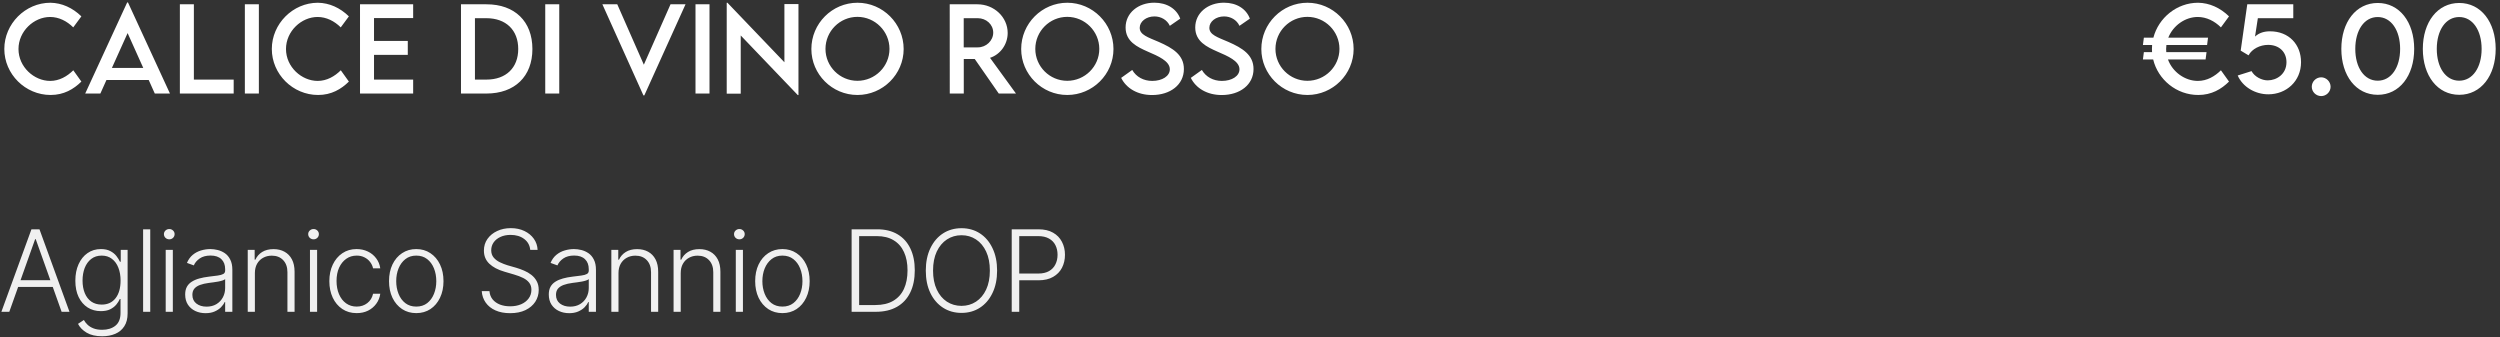
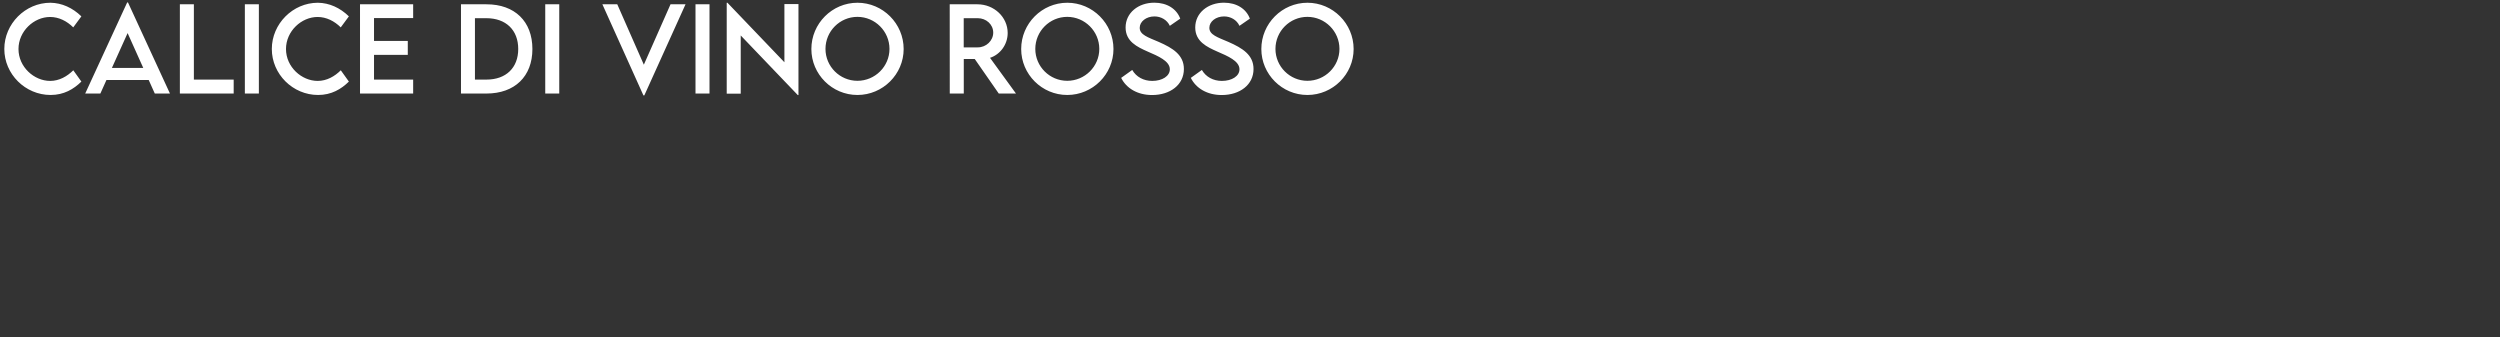
<svg xmlns="http://www.w3.org/2000/svg" width="882" height="119" viewBox="0 0 882 119" fill="none">
  <rect x="0" y="0" width="882" height="119" fill="#333333" stroke="none" />
  <path d="M17.852 33.508C8.926 33.508 1.523 26.164 1.523 17.277C1.523 8.41 8.926 0.969 17.773 0.969C21.855 1.027 25.625 2.766 28.711 5.773L25.84 9.66C23.633 7.453 20.762 5.988 17.676 5.988C11.973 5.988 6.523 10.988 6.523 17.297C6.523 23.645 12.051 28.547 17.695 28.547C20.918 28.547 23.691 26.945 25.859 24.797L28.711 28.781C25.996 31.457 22.539 33.508 17.852 33.508ZM54.609 33L52.461 28.215H37.559L35.41 33H30.059L44.863 0.871H45.156L59.961 33H54.609ZM39.473 23.977H50.547L45.02 11.672L39.473 23.977ZM68.398 28.078H82.441V33H63.457V1.516H68.398V28.078ZM86.387 33V1.516H91.328V33H86.387ZM112.227 33.508C103.301 33.508 95.898 26.164 95.898 17.277C95.898 8.41 103.301 0.969 112.148 0.969C116.23 1.027 120 2.766 123.086 5.773L120.215 9.66C118.008 7.453 115.137 5.988 112.051 5.988C106.348 5.988 100.898 10.988 100.898 17.297C100.898 23.645 106.426 28.547 112.07 28.547C115.293 28.547 118.066 26.945 120.234 24.797L123.086 28.781C120.371 31.457 116.914 33.508 112.227 33.508ZM145.762 6.379H131.953V14.445H143.867V19.367H131.953V28.078H145.762V33H127.012V1.516H145.762V6.379ZM171.602 1.516C181.602 1.496 187.832 7.551 187.832 17.297C187.832 26.965 181.602 33 171.602 33H162.637V1.516H171.602ZM171.641 28.078C178.516 28.078 182.832 23.918 182.832 17.277C182.832 10.598 178.496 6.418 171.582 6.418H167.559V28.078H171.641ZM192.363 33V1.516H197.305V33H192.363ZM236.562 1.516H241.855L227.324 33.645H226.992L212.52 1.516H217.773L227.148 22.824L236.562 1.516ZM245.371 33V1.516H250.312V33H245.371ZM276.738 1.438H281.699V33.547H281.465L261.328 12.512V33.039H256.387V0.969H256.641L276.738 21.965V1.438ZM302.5 33.508C293.555 33.508 286.25 26.203 286.25 17.297C286.25 8.312 293.555 0.969 302.52 0.969C311.465 0.969 318.809 8.312 318.809 17.297C318.809 26.203 311.465 33.508 302.5 33.508ZM302.5 28.508C308.711 28.508 313.809 23.449 313.809 17.258C313.809 11.027 308.711 5.949 302.5 5.949C296.289 5.949 291.23 11.027 291.23 17.258C291.23 23.449 296.289 28.508 302.5 28.508ZM358.438 33H352.363L343.887 20.812H340.02V33H335.078L335.059 1.516H344.844C350.703 1.516 355.508 6.027 355.508 11.633C355.508 15.695 352.891 19.23 349.277 20.402L358.438 33ZM340 16.711H344.961C347.93 16.73 350.41 14.328 350.41 11.516C350.41 8.586 347.891 6.418 344.961 6.418H340V16.711ZM376.523 33.508C367.578 33.508 360.273 26.203 360.273 17.297C360.273 8.312 367.578 0.969 376.543 0.969C385.488 0.969 392.832 8.312 392.832 17.297C392.832 26.203 385.488 33.508 376.523 33.508ZM376.523 28.508C382.734 28.508 387.832 23.449 387.832 17.258C387.832 11.027 382.734 5.949 376.523 5.949C370.312 5.949 365.254 11.027 365.254 17.258C365.254 23.449 370.312 28.508 376.523 28.508ZM406.445 33.527C401.27 33.527 397.344 31.105 395.547 27.473L399.453 24.68C400.859 27.141 403.477 28.547 406.504 28.547C410.039 28.547 412.715 26.848 412.715 24.445C412.715 21.535 408.574 19.777 404.902 18.195C401.211 16.555 397.109 14.641 397.109 9.699C397.109 4.543 401.582 0.949 407.246 0.949C411.738 0.949 415.098 3.117 416.387 6.574L412.715 9.113C411.738 6.984 409.57 5.793 407.285 5.793C404.395 5.793 402.09 7.59 402.09 9.816C402.09 12.277 405 13.156 408.828 14.797C413.809 16.984 417.676 19.387 417.676 24.348C417.676 29.934 412.832 33.527 406.445 33.527ZM431.016 33.527C425.84 33.527 421.914 31.105 420.117 27.473L424.023 24.68C425.43 27.141 428.047 28.547 431.074 28.547C434.609 28.547 437.285 26.848 437.285 24.445C437.285 21.535 433.145 19.777 429.473 18.195C425.781 16.555 421.68 14.641 421.68 9.699C421.68 4.543 426.152 0.949 431.816 0.949C436.309 0.949 439.668 3.117 440.957 6.574L437.285 9.113C436.309 6.984 434.141 5.793 431.855 5.793C428.965 5.793 426.66 7.59 426.66 9.816C426.66 12.277 429.57 13.156 433.398 14.797C438.379 16.984 442.246 19.387 442.246 24.348C442.246 29.934 437.402 33.527 431.016 33.527ZM461.25 33.508C452.305 33.508 445 26.203 445 17.297C445 8.312 452.305 0.969 461.27 0.969C470.215 0.969 477.559 8.312 477.559 17.297C477.559 26.203 470.215 33.508 461.25 33.508ZM461.25 28.508C467.461 28.508 472.559 23.449 472.559 17.258C472.559 11.027 467.461 5.949 461.25 5.949C455.039 5.949 449.98 11.027 449.98 17.258C449.98 23.449 455.039 28.508 461.25 28.508Z" fill="white" />
-   <path d="M3.281 110H0.488L11.094 80.898H13.926L24.512 110H21.738L12.598 84.356H12.402L3.281 110ZM5.293 98.848H19.727V101.23H5.293V98.848ZM36.035 118.633C33.809 118.633 31.992 118.216 30.586 117.383C29.18 116.549 28.158 115.508 27.52 114.258L29.59 112.891C29.889 113.451 30.306 113.991 30.84 114.512C31.374 115.046 32.064 115.482 32.91 115.82C33.757 116.172 34.798 116.348 36.035 116.348C37.975 116.348 39.538 115.866 40.723 114.902C41.921 113.939 42.52 112.441 42.52 110.41V105.488H42.266C41.979 106.152 41.562 106.816 41.016 107.48C40.469 108.132 39.753 108.678 38.867 109.121C37.982 109.551 36.882 109.766 35.566 109.766C33.822 109.766 32.272 109.336 30.918 108.477C29.577 107.617 28.516 106.387 27.734 104.785C26.966 103.171 26.582 101.257 26.582 99.043C26.582 96.829 26.96 94.889 27.715 93.223C28.47 91.543 29.525 90.234 30.879 89.297C32.233 88.346 33.809 87.871 35.605 87.871C36.947 87.871 38.06 88.112 38.945 88.594C39.831 89.062 40.54 89.642 41.074 90.332C41.608 91.022 42.025 91.693 42.324 92.344H42.598V88.164H45.02V110.566C45.02 112.415 44.629 113.932 43.848 115.117C43.079 116.315 42.018 117.201 40.664 117.773C39.31 118.346 37.767 118.633 36.035 118.633ZM35.879 107.461C37.975 107.461 39.609 106.706 40.781 105.195C41.953 103.685 42.539 101.615 42.539 98.984C42.539 97.279 42.279 95.768 41.758 94.453C41.25 93.125 40.495 92.083 39.492 91.328C38.503 90.56 37.298 90.176 35.879 90.176C34.408 90.176 33.171 90.573 32.168 91.367C31.165 92.148 30.404 93.203 29.883 94.531C29.375 95.859 29.121 97.344 29.121 98.984C29.121 100.651 29.381 102.122 29.902 103.398C30.423 104.674 31.185 105.671 32.188 106.387C33.203 107.103 34.434 107.461 35.879 107.461ZM53.008 80.898V110H50.488V80.898H53.008ZM58.457 110V88.164H60.977V110H58.457ZM59.727 84.434C59.206 84.434 58.757 84.258 58.379 83.906C58.014 83.542 57.832 83.106 57.832 82.598C57.832 82.103 58.014 81.68 58.379 81.328C58.757 80.977 59.206 80.801 59.727 80.801C60.247 80.801 60.69 80.977 61.055 81.328C61.419 81.68 61.602 82.103 61.602 82.598C61.602 83.106 61.419 83.542 61.055 83.906C60.69 84.258 60.247 84.434 59.727 84.434ZM72.519 110.488C71.204 110.488 70 110.234 68.906 109.727C67.812 109.206 66.94 108.457 66.289 107.48C65.651 106.491 65.332 105.293 65.332 103.887C65.332 102.806 65.534 101.901 65.938 101.172C66.341 100.443 66.921 99.844 67.676 99.375C68.431 98.893 69.316 98.516 70.332 98.242C71.361 97.956 72.493 97.741 73.731 97.598C74.954 97.441 75.99 97.311 76.836 97.207C77.682 97.09 78.327 96.908 78.769 96.66C79.212 96.413 79.434 96.016 79.434 95.469V94.961C79.434 93.463 78.991 92.292 78.106 91.445C77.22 90.586 75.951 90.156 74.297 90.156C72.721 90.156 71.439 90.501 70.449 91.191C69.46 91.882 68.769 92.695 68.379 93.633L65.957 92.754C66.452 91.569 67.135 90.618 68.008 89.902C68.88 89.186 69.857 88.672 70.938 88.359C72.018 88.034 73.112 87.871 74.219 87.871C75.052 87.871 75.918 87.982 76.816 88.203C77.715 88.424 78.555 88.802 79.336 89.336C80.117 89.87 80.749 90.618 81.231 91.582C81.725 92.533 81.973 93.737 81.973 95.195V110H79.434V106.543H79.277C78.991 107.181 78.548 107.806 77.949 108.418C77.35 109.017 76.602 109.512 75.703 109.902C74.805 110.293 73.743 110.488 72.519 110.488ZM72.871 108.184C74.212 108.184 75.371 107.891 76.348 107.305C77.337 106.706 78.099 105.905 78.633 104.902C79.167 103.9 79.434 102.806 79.434 101.621V98.477C79.238 98.659 78.919 98.822 78.477 98.965C78.047 99.108 77.546 99.232 76.973 99.336C76.413 99.44 75.84 99.531 75.254 99.609C74.681 99.688 74.173 99.753 73.731 99.805C72.507 99.961 71.452 100.202 70.566 100.527C69.694 100.853 69.023 101.296 68.555 101.855C68.099 102.415 67.871 103.138 67.871 104.023C67.871 105.339 68.34 106.361 69.277 107.09C70.228 107.819 71.426 108.184 72.871 108.184ZM89.922 96.367V110H87.402V88.164H89.844V91.621H90.098C90.606 90.488 91.4 89.583 92.481 88.906C93.561 88.229 94.902 87.891 96.504 87.891C97.975 87.891 99.264 88.197 100.371 88.809C101.491 89.421 102.363 90.319 102.988 91.504C103.613 92.689 103.926 94.147 103.926 95.879V110H101.406V96.035C101.406 94.251 100.905 92.832 99.902 91.777C98.9 90.723 97.559 90.195 95.879 90.195C94.733 90.195 93.711 90.449 92.812 90.957C91.914 91.452 91.204 92.162 90.684 93.086C90.176 93.997 89.922 95.091 89.922 96.367ZM109.355 110V88.164H111.875V110H109.355ZM110.625 84.434C110.104 84.434 109.655 84.258 109.277 83.906C108.913 83.542 108.73 83.106 108.73 82.598C108.73 82.103 108.913 81.68 109.277 81.328C109.655 80.977 110.104 80.801 110.625 80.801C111.146 80.801 111.589 80.977 111.953 81.328C112.318 81.68 112.5 82.103 112.5 82.598C112.5 83.106 112.318 83.542 111.953 83.906C111.589 84.258 111.146 84.434 110.625 84.434ZM125.84 110.469C123.887 110.469 122.188 109.98 120.742 109.004C119.297 108.027 118.177 106.693 117.383 105C116.589 103.294 116.191 101.361 116.191 99.199C116.191 96.999 116.595 95.052 117.402 93.359C118.21 91.654 119.336 90.312 120.781 89.336C122.227 88.359 123.9 87.871 125.801 87.871C127.259 87.871 128.581 88.158 129.766 88.731C130.951 89.29 131.927 90.085 132.695 91.113C133.477 92.129 133.965 93.314 134.16 94.668H131.621C131.439 93.848 131.087 93.099 130.566 92.422C130.059 91.745 129.401 91.204 128.594 90.801C127.799 90.384 126.882 90.176 125.84 90.176C124.447 90.176 123.216 90.553 122.148 91.309C121.081 92.064 120.241 93.112 119.629 94.453C119.03 95.794 118.73 97.35 118.73 99.121C118.73 100.879 119.023 102.441 119.609 103.809C120.195 105.176 121.022 106.243 122.09 107.012C123.171 107.78 124.421 108.164 125.84 108.164C127.285 108.164 128.535 107.754 129.59 106.934C130.645 106.113 131.322 105.013 131.621 103.633H134.16C133.978 104.948 133.509 106.12 132.754 107.148C132.012 108.177 131.048 108.991 129.863 109.59C128.691 110.176 127.35 110.469 125.84 110.469ZM146.855 110.469C144.967 110.469 143.301 109.993 141.855 109.043C140.41 108.079 139.277 106.751 138.457 105.059C137.65 103.353 137.246 101.4 137.246 99.199C137.246 96.96 137.65 94.993 138.457 93.301C139.277 91.595 140.41 90.267 141.855 89.316C143.301 88.353 144.967 87.871 146.855 87.871C148.743 87.871 150.404 88.353 151.836 89.316C153.281 90.267 154.414 91.595 155.234 93.301C156.055 94.993 156.465 96.96 156.465 99.199C156.465 101.4 156.055 103.353 155.234 105.059C154.427 106.751 153.301 108.079 151.855 109.043C150.41 109.993 148.743 110.469 146.855 110.469ZM146.855 108.164C148.379 108.164 149.661 107.76 150.703 106.953C151.758 106.133 152.559 105.039 153.105 103.672C153.652 102.305 153.926 100.814 153.926 99.199C153.926 97.559 153.652 96.055 153.105 94.688C152.559 93.32 151.758 92.227 150.703 91.406C149.648 90.586 148.366 90.176 146.855 90.176C145.345 90.176 144.062 90.592 143.008 91.426C141.966 92.246 141.165 93.34 140.605 94.707C140.059 96.061 139.785 97.559 139.785 99.199C139.785 100.814 140.059 102.305 140.605 103.672C141.152 105.039 141.953 106.133 143.008 106.953C144.062 107.76 145.345 108.164 146.855 108.164ZM179.961 110.488C177.982 110.488 176.263 110.163 174.805 109.512C173.346 108.861 172.201 107.949 171.367 106.777C170.534 105.605 170.065 104.251 169.961 102.715H172.676C172.78 103.874 173.158 104.85 173.809 105.645C174.473 106.439 175.339 107.044 176.406 107.461C177.474 107.865 178.659 108.066 179.961 108.066C181.419 108.066 182.715 107.826 183.848 107.344C184.98 106.849 185.866 106.165 186.504 105.293C187.155 104.421 187.48 103.398 187.48 102.227C187.48 101.237 187.22 100.41 186.699 99.746C186.191 99.082 185.482 98.522 184.57 98.066C183.659 97.611 182.598 97.207 181.387 96.856L177.93 95.84C175.651 95.176 173.88 94.238 172.617 93.027C171.354 91.816 170.723 90.28 170.723 88.418C170.723 86.856 171.139 85.482 171.973 84.297C172.819 83.099 173.958 82.168 175.391 81.504C176.823 80.827 178.431 80.488 180.215 80.488C182.025 80.488 183.626 80.827 185.02 81.504C186.413 82.168 187.52 83.079 188.34 84.238C189.16 85.384 189.603 86.693 189.668 88.164H187.07C186.914 86.549 186.204 85.267 184.941 84.316C183.678 83.353 182.077 82.871 180.137 82.871C178.796 82.871 177.611 83.106 176.582 83.574C175.553 84.043 174.746 84.688 174.16 85.508C173.587 86.328 173.301 87.259 173.301 88.301C173.301 89.316 173.587 90.169 174.16 90.859C174.733 91.537 175.462 92.09 176.348 92.519C177.233 92.949 178.145 93.307 179.082 93.594L182.148 94.473C183.073 94.746 183.997 95.085 184.922 95.488C185.846 95.879 186.693 96.374 187.461 96.973C188.242 97.572 188.867 98.307 189.336 99.18C189.818 100.039 190.059 101.074 190.059 102.285C190.059 103.822 189.655 105.215 188.848 106.465C188.04 107.702 186.882 108.685 185.371 109.414C183.874 110.13 182.07 110.488 179.961 110.488ZM200.801 110.488C199.486 110.488 198.281 110.234 197.188 109.727C196.094 109.206 195.221 108.457 194.57 107.48C193.932 106.491 193.613 105.293 193.613 103.887C193.613 102.806 193.815 101.901 194.219 101.172C194.622 100.443 195.202 99.844 195.957 99.375C196.712 98.893 197.598 98.516 198.613 98.242C199.642 97.956 200.775 97.741 202.012 97.598C203.236 97.441 204.271 97.311 205.117 97.207C205.964 97.09 206.608 96.908 207.051 96.66C207.493 96.413 207.715 96.016 207.715 95.469V94.961C207.715 93.463 207.272 92.292 206.387 91.445C205.501 90.586 204.232 90.156 202.578 90.156C201.003 90.156 199.72 90.501 198.73 91.191C197.741 91.882 197.051 92.695 196.66 93.633L194.238 92.754C194.733 91.569 195.417 90.618 196.289 89.902C197.161 89.186 198.138 88.672 199.219 88.359C200.299 88.034 201.393 87.871 202.5 87.871C203.333 87.871 204.199 87.982 205.098 88.203C205.996 88.424 206.836 88.802 207.617 89.336C208.398 89.87 209.03 90.618 209.512 91.582C210.007 92.533 210.254 93.737 210.254 95.195V110H207.715V106.543H207.559C207.272 107.181 206.829 107.806 206.23 108.418C205.632 109.017 204.883 109.512 203.984 109.902C203.086 110.293 202.025 110.488 200.801 110.488ZM201.152 108.184C202.493 108.184 203.652 107.891 204.629 107.305C205.618 106.706 206.38 105.905 206.914 104.902C207.448 103.9 207.715 102.806 207.715 101.621V98.477C207.52 98.659 207.201 98.822 206.758 98.965C206.328 99.108 205.827 99.232 205.254 99.336C204.694 99.44 204.121 99.531 203.535 99.609C202.962 99.688 202.454 99.753 202.012 99.805C200.788 99.961 199.733 100.202 198.848 100.527C197.975 100.853 197.305 101.296 196.836 101.855C196.38 102.415 196.152 103.138 196.152 104.023C196.152 105.339 196.621 106.361 197.559 107.09C198.509 107.819 199.707 108.184 201.152 108.184ZM218.203 96.367V110H215.684V88.164H218.125V91.621H218.379C218.887 90.488 219.681 89.583 220.762 88.906C221.842 88.229 223.184 87.891 224.785 87.891C226.257 87.891 227.546 88.197 228.652 88.809C229.772 89.421 230.645 90.319 231.27 91.504C231.895 92.689 232.207 94.147 232.207 95.879V110H229.688V96.035C229.688 94.251 229.186 92.832 228.184 91.777C227.181 90.723 225.84 90.195 224.16 90.195C223.014 90.195 221.992 90.449 221.094 90.957C220.195 91.452 219.486 92.162 218.965 93.086C218.457 93.997 218.203 95.091 218.203 96.367ZM240.156 96.367V110H237.637V88.164H240.078V91.621H240.332C240.84 90.488 241.634 89.583 242.715 88.906C243.796 88.229 245.137 87.891 246.738 87.891C248.21 87.891 249.499 88.197 250.605 88.809C251.725 89.421 252.598 90.319 253.223 91.504C253.848 92.689 254.16 94.147 254.16 95.879V110H251.641V96.035C251.641 94.251 251.139 92.832 250.137 91.777C249.134 90.723 247.793 90.195 246.113 90.195C244.967 90.195 243.945 90.449 243.047 90.957C242.148 91.452 241.439 92.162 240.918 93.086C240.41 93.997 240.156 95.091 240.156 96.367ZM259.59 110V88.164H262.109V110H259.59ZM260.859 84.434C260.339 84.434 259.889 84.258 259.512 83.906C259.147 83.542 258.965 83.106 258.965 82.598C258.965 82.103 259.147 81.68 259.512 81.328C259.889 80.977 260.339 80.801 260.859 80.801C261.38 80.801 261.823 80.977 262.188 81.328C262.552 81.68 262.734 82.103 262.734 82.598C262.734 83.106 262.552 83.542 262.188 83.906C261.823 84.258 261.38 84.434 260.859 84.434ZM276.035 110.469C274.147 110.469 272.48 109.993 271.035 109.043C269.59 108.079 268.457 106.751 267.637 105.059C266.829 103.353 266.426 101.4 266.426 99.199C266.426 96.96 266.829 94.993 267.637 93.301C268.457 91.595 269.59 90.267 271.035 89.316C272.48 88.353 274.147 87.871 276.035 87.871C277.923 87.871 279.583 88.353 281.016 89.316C282.461 90.267 283.594 91.595 284.414 93.301C285.234 94.993 285.645 96.96 285.645 99.199C285.645 101.4 285.234 103.353 284.414 105.059C283.607 106.751 282.48 108.079 281.035 109.043C279.59 109.993 277.923 110.469 276.035 110.469ZM276.035 108.164C277.559 108.164 278.841 107.76 279.883 106.953C280.938 106.133 281.738 105.039 282.285 103.672C282.832 102.305 283.105 100.814 283.105 99.199C283.105 97.559 282.832 96.055 282.285 94.688C281.738 93.32 280.938 92.227 279.883 91.406C278.828 90.586 277.546 90.176 276.035 90.176C274.525 90.176 273.242 90.592 272.188 91.426C271.146 92.246 270.345 93.34 269.785 94.707C269.238 96.061 268.965 97.559 268.965 99.199C268.965 100.814 269.238 102.305 269.785 103.672C270.332 105.039 271.133 106.133 272.188 106.953C273.242 107.76 274.525 108.164 276.035 108.164ZM308.984 110H301.934V107.617H308.828C311.328 107.617 313.418 107.129 315.098 106.152C316.79 105.163 318.06 103.757 318.906 101.934C319.753 100.098 320.176 97.91 320.176 95.371C320.176 92.871 319.759 90.723 318.926 88.926C318.105 87.116 316.888 85.729 315.273 84.766C313.672 83.789 311.693 83.301 309.336 83.301H301.836V80.898H309.492C312.266 80.898 314.642 81.478 316.621 82.637C318.6 83.796 320.111 85.456 321.152 87.617C322.207 89.779 322.734 92.363 322.734 95.371C322.734 98.431 322.194 101.055 321.113 103.242C320.046 105.417 318.483 107.09 316.426 108.262C314.382 109.421 311.901 110 308.984 110ZM303.105 80.898V110H300.449V80.898H303.105ZM339.219 110.391C336.771 110.391 334.596 109.779 332.695 108.555C330.794 107.331 329.303 105.599 328.223 103.359C327.155 101.12 326.621 98.49 326.621 95.469C326.621 92.435 327.161 89.798 328.242 87.559C329.323 85.306 330.807 83.568 332.695 82.344C334.596 81.12 336.771 80.508 339.219 80.508C341.667 80.508 343.835 81.12 345.723 82.344C347.611 83.568 349.089 85.306 350.156 87.559C351.237 89.798 351.777 92.435 351.777 95.469C351.777 98.49 351.237 101.12 350.156 103.359C349.089 105.599 347.611 107.331 345.723 108.555C343.835 109.779 341.667 110.391 339.219 110.391ZM339.219 107.91C341.12 107.91 342.826 107.415 344.336 106.426C345.846 105.436 347.038 104.017 347.91 102.168C348.783 100.306 349.219 98.073 349.219 95.469C349.219 92.852 348.783 90.612 347.91 88.75C347.038 86.888 345.846 85.462 344.336 84.473C342.826 83.483 341.12 82.988 339.219 82.988C337.318 82.988 335.605 83.483 334.082 84.473C332.572 85.462 331.374 86.888 330.488 88.75C329.616 90.612 329.18 92.852 329.18 95.469C329.18 98.06 329.616 100.286 330.488 102.148C331.361 104.01 332.552 105.436 334.062 106.426C335.586 107.415 337.305 107.91 339.219 107.91ZM356.934 110V80.898H366.348C368.418 80.898 370.143 81.296 371.523 82.09C372.904 82.871 373.945 83.945 374.648 85.312C375.365 86.667 375.723 88.19 375.723 89.883C375.723 91.576 375.371 93.106 374.668 94.473C373.965 95.827 372.917 96.901 371.523 97.695C370.143 98.49 368.431 98.887 366.387 98.887H359.004V96.504H366.309C367.832 96.504 369.095 96.217 370.098 95.644C371.1 95.072 371.849 94.284 372.344 93.281C372.852 92.279 373.105 91.146 373.105 89.883C373.105 88.607 372.852 87.474 372.344 86.484C371.849 85.495 371.094 84.72 370.078 84.16C369.076 83.587 367.806 83.301 366.27 83.301H359.59V110H356.934Z" fill="#F0F0F0" />
-   <path d="M775.398 28.547C778.621 28.547 781.375 26.945 783.543 24.797L786.395 28.781C783.699 31.457 780.242 33.508 775.535 33.508C767.879 33.508 761.355 28.117 759.637 20.969H756.023L756.355 18.391H759.246C759.227 18.02 759.207 17.648 759.207 17.277C759.207 16.809 759.227 16.34 759.266 15.871H756.023L756.355 13.293H759.715C761.531 6.281 767.996 0.969 775.477 0.969C779.539 1.027 783.309 2.766 786.395 5.773L783.543 9.66C781.336 7.453 778.445 5.988 775.359 5.988C770.945 5.988 766.668 8.996 764.969 13.293H778.992L778.66 15.871H764.305C764.246 16.34 764.207 16.809 764.207 17.297C764.207 17.668 764.227 18.039 764.266 18.391H778.465L778.133 20.969H764.852C766.473 25.441 770.887 28.547 775.398 28.547ZM800.867 11.047C807.527 11.047 811.805 15.695 811.805 21.945C811.805 28.645 806.629 33.273 800.262 33.273C795.633 33.273 791.199 30.656 789.461 26.633L794.344 25.09C795.398 27.043 797.898 28.352 800.047 28.352C803.211 28.352 806.668 26.145 806.668 21.945C806.668 18.254 804.031 15.832 800.184 15.832C797.371 15.832 794.48 17.258 793.289 19.523L790.516 17.863L792.84 1.496H809.07V6.418H796.57L795.574 12.902C797.039 11.555 798.836 11.047 800.867 11.047ZM818.914 33.898C817.098 33.898 815.594 32.414 815.594 30.598C815.594 28.781 817.098 27.277 818.914 27.277C820.711 27.277 822.234 28.801 822.234 30.598C822.234 32.414 820.73 33.898 818.914 33.898ZM838.875 33.449C831.219 33.449 826.023 26.73 826.023 17.258C826.023 7.766 831.219 1.047 838.875 1.047C846.531 1.047 851.727 7.766 851.727 17.258C851.727 26.73 846.531 33.449 838.875 33.449ZM838.855 28.469C843.602 28.469 846.766 23.82 846.766 17.258C846.766 10.676 843.602 6.008 838.855 6.008C834.09 6.008 830.945 10.676 830.945 17.258C830.945 23.82 834.09 28.469 838.855 28.469ZM867.625 33.449C859.969 33.449 854.773 26.73 854.773 17.258C854.773 7.766 859.969 1.047 867.625 1.047C875.281 1.047 880.477 7.766 880.477 17.258C880.477 26.73 875.281 33.449 867.625 33.449ZM867.605 28.469C872.352 28.469 875.516 23.82 875.516 17.258C875.516 10.676 872.352 6.008 867.605 6.008C862.84 6.008 859.695 10.676 859.695 17.258C859.695 23.82 862.84 28.469 867.605 28.469Z" fill="white" />
</svg>